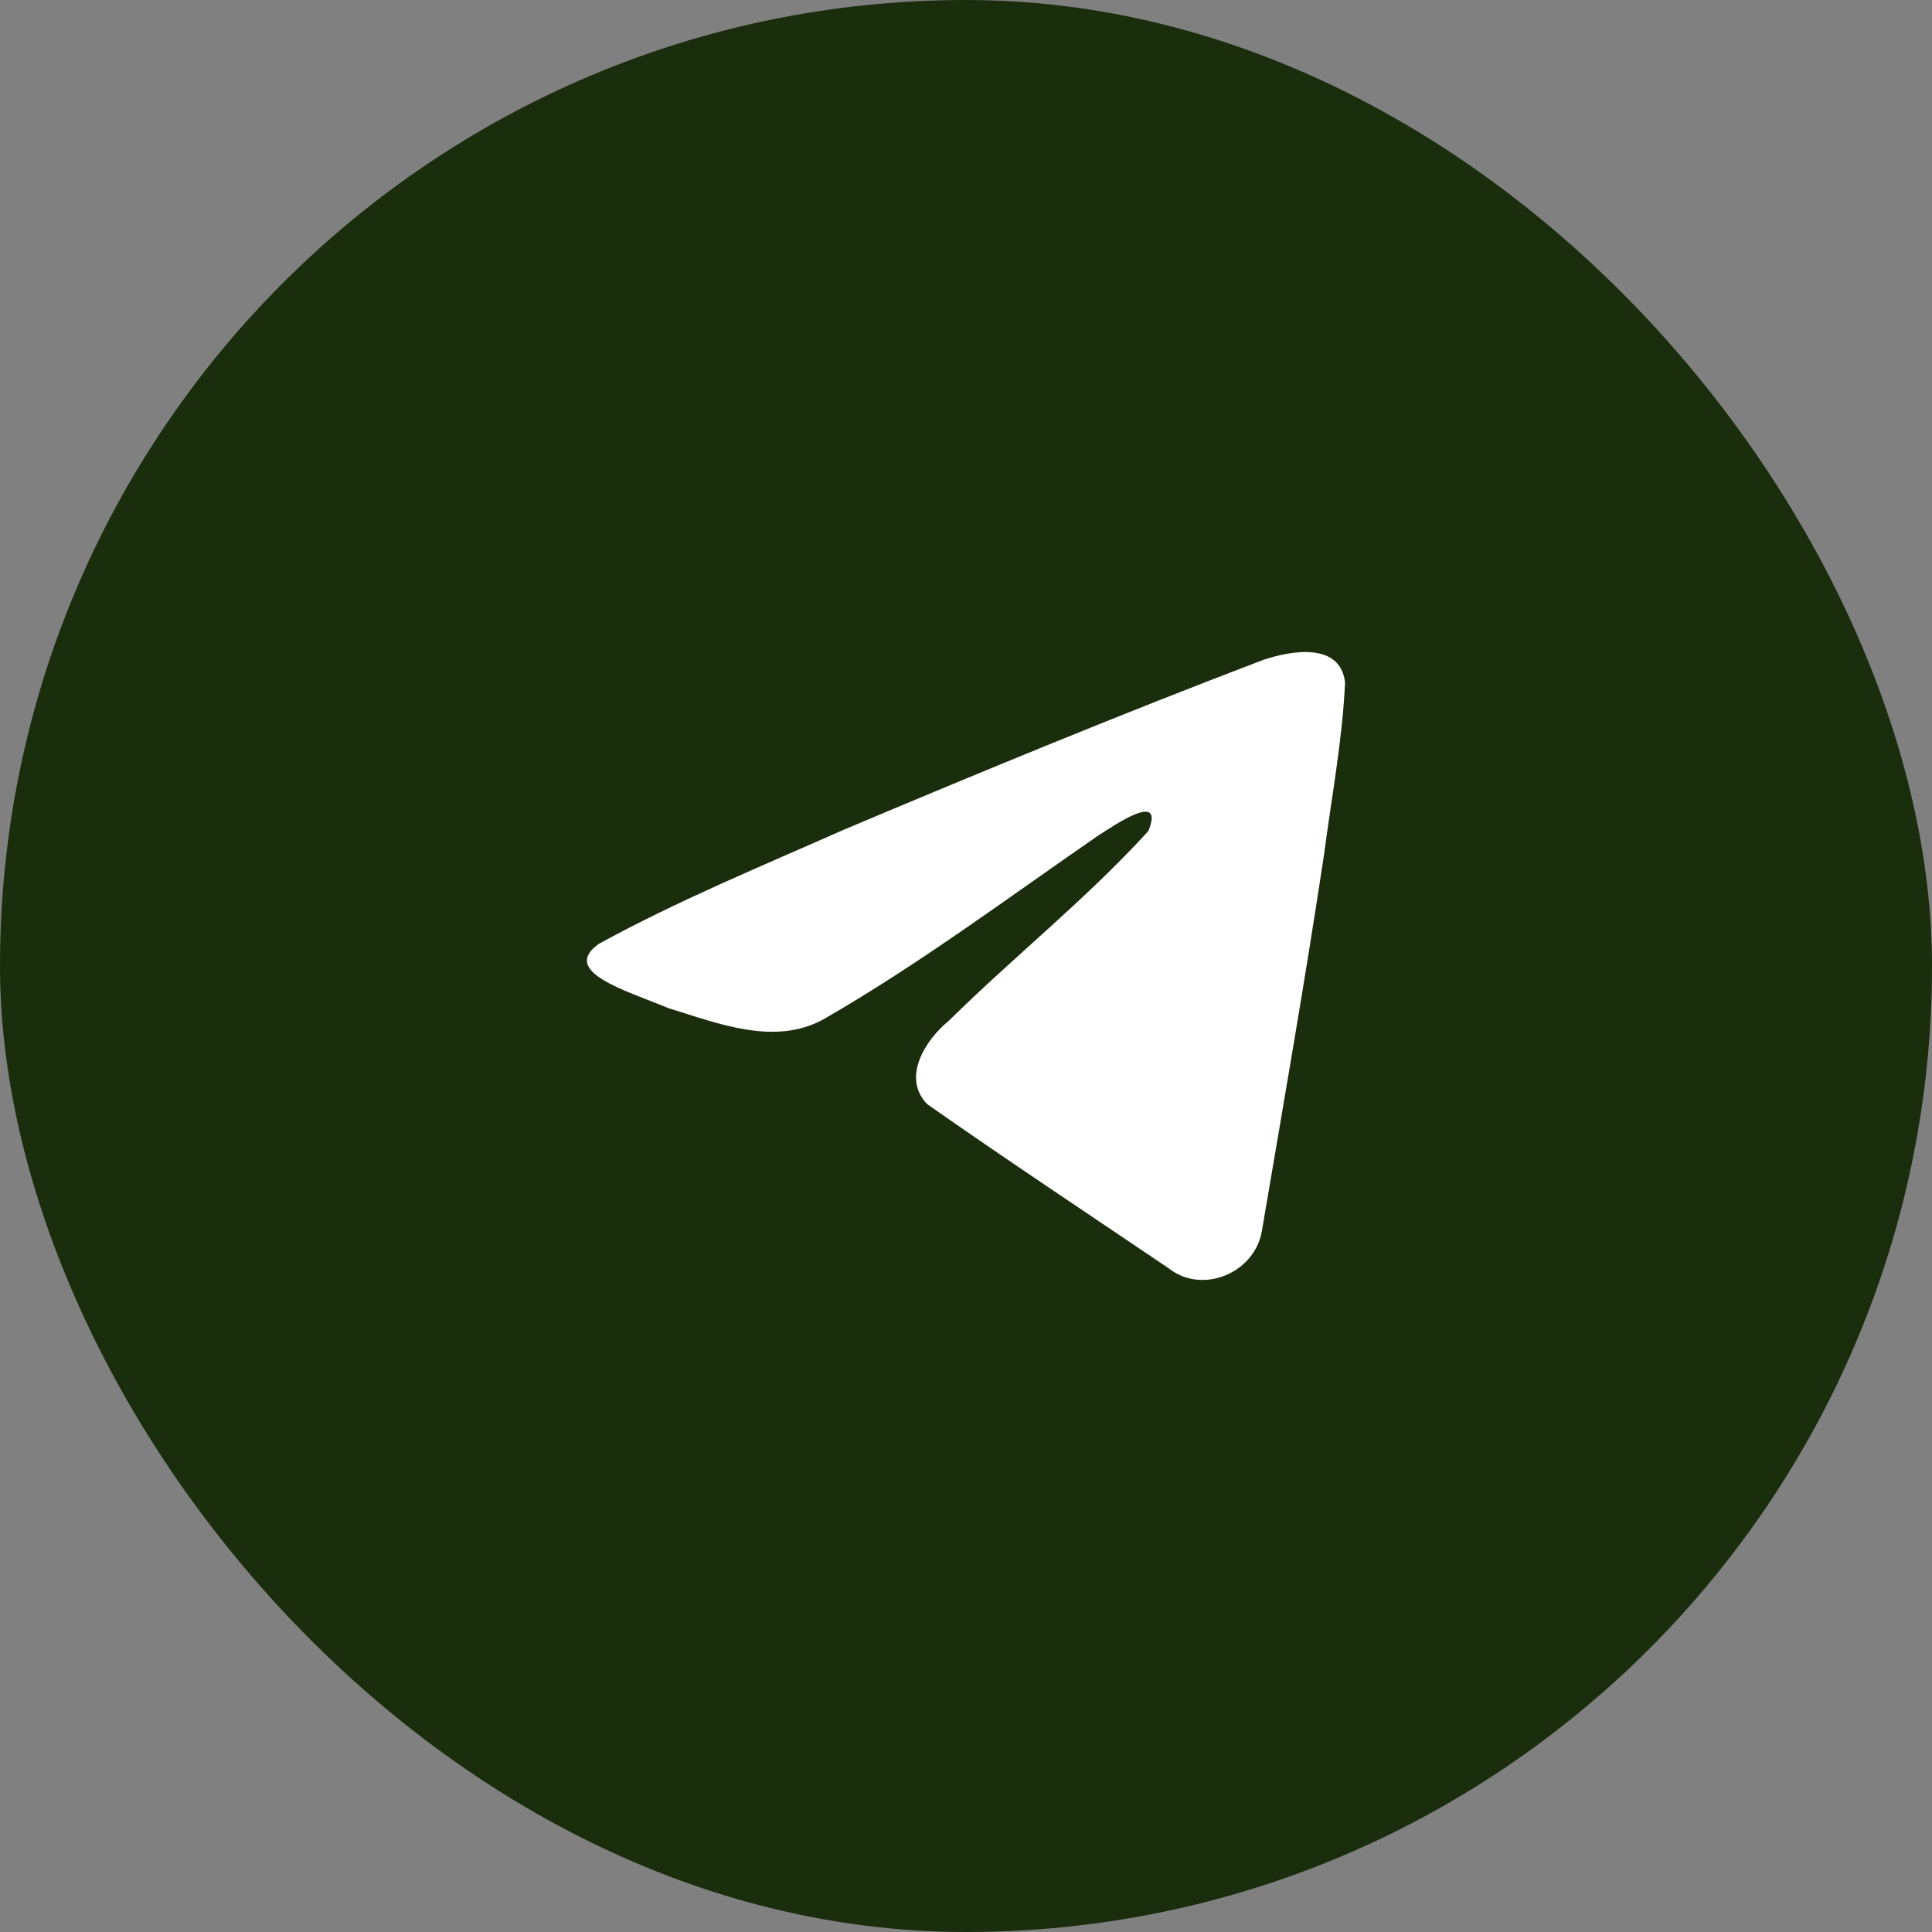
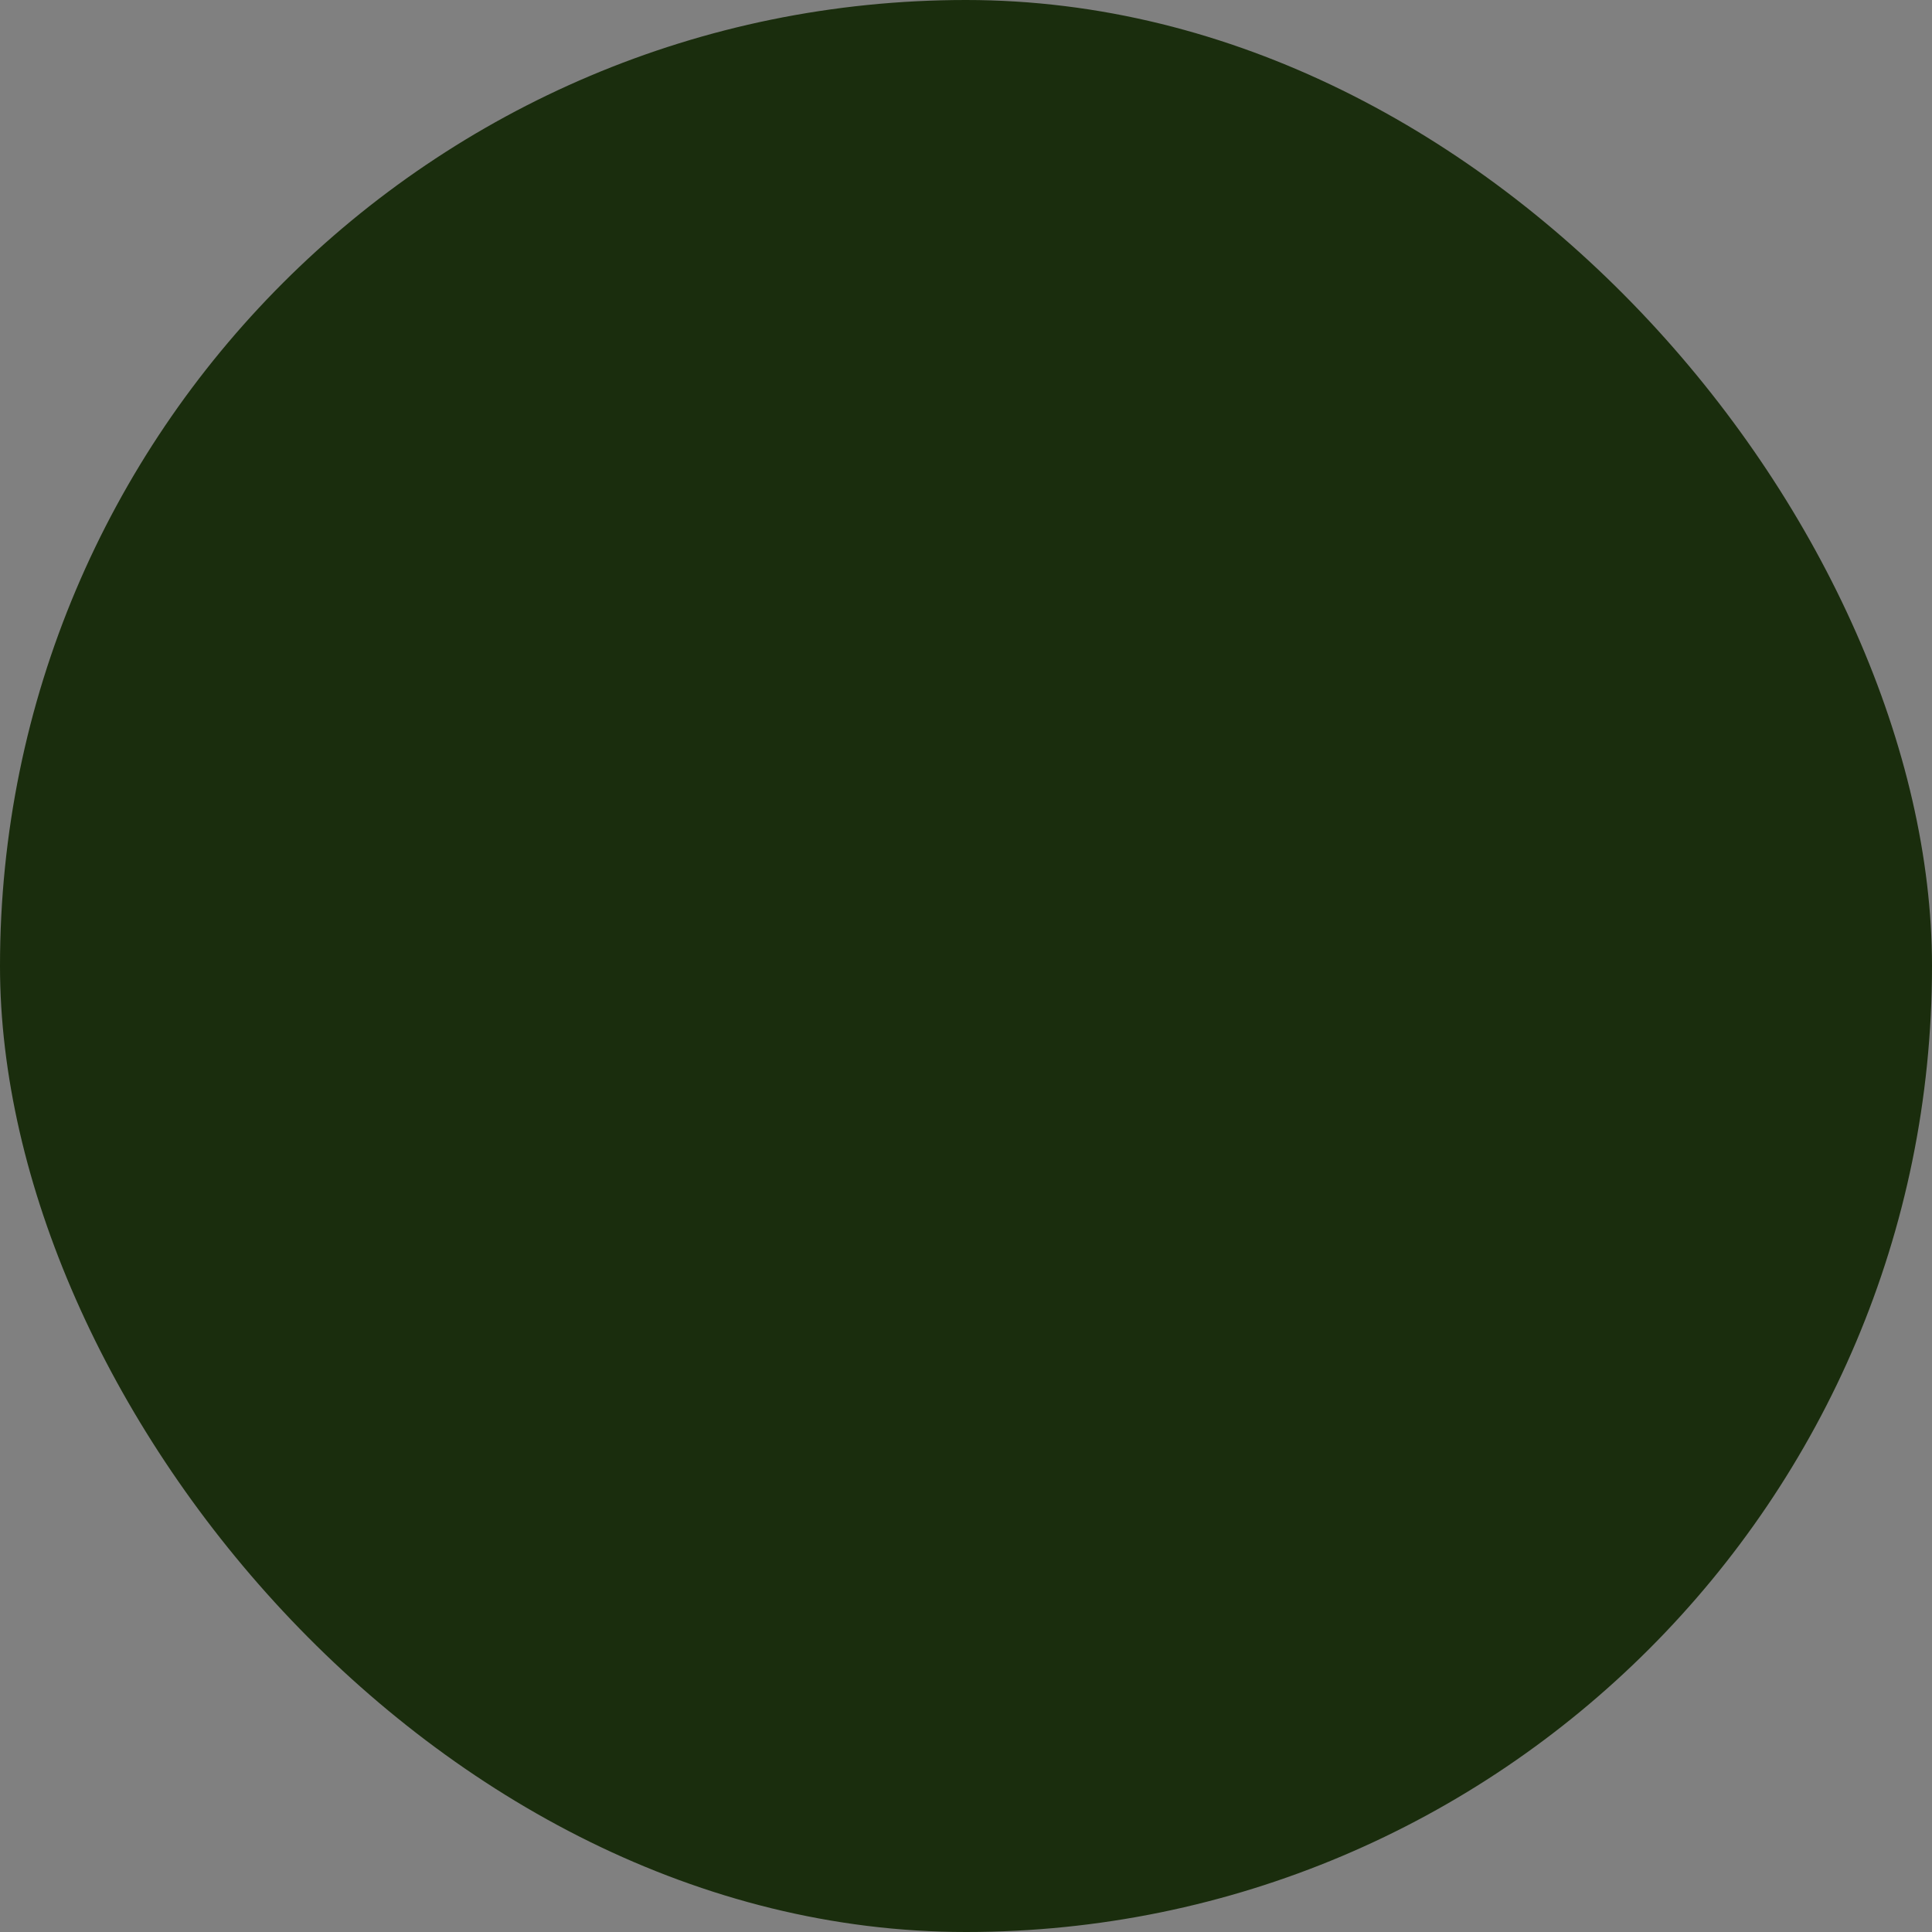
<svg xmlns="http://www.w3.org/2000/svg" width="40" height="40" viewBox="0 0 40 40" fill="none">
  <rect x="0" y="0" width="40" height="40" fill="#808080" stroke="none" />
  <rect x="40" y="40" width="40" height="40" rx="20" transform="rotate(-180 40 40)" fill="#1A2D0D" />
-   <path d="M12.389 19.547C13.995 18.663 15.787 17.924 17.462 17.182C20.343 15.967 23.236 14.773 26.158 13.661C26.727 13.471 27.748 13.286 27.848 14.129C27.794 15.321 27.568 16.507 27.413 17.692C27.02 20.299 26.566 22.898 26.124 25.496C25.971 26.362 24.887 26.81 24.193 26.256C22.526 25.13 20.845 24.015 19.199 22.862C18.66 22.314 19.16 21.527 19.642 21.136C21.015 19.783 22.471 18.633 23.773 17.209C24.124 16.362 23.087 17.076 22.744 17.295C20.864 18.591 19.03 19.965 17.048 21.104C16.035 21.662 14.855 21.185 13.843 20.874C12.936 20.498 11.606 20.12 12.389 19.547Z" fill="white" />
</svg>